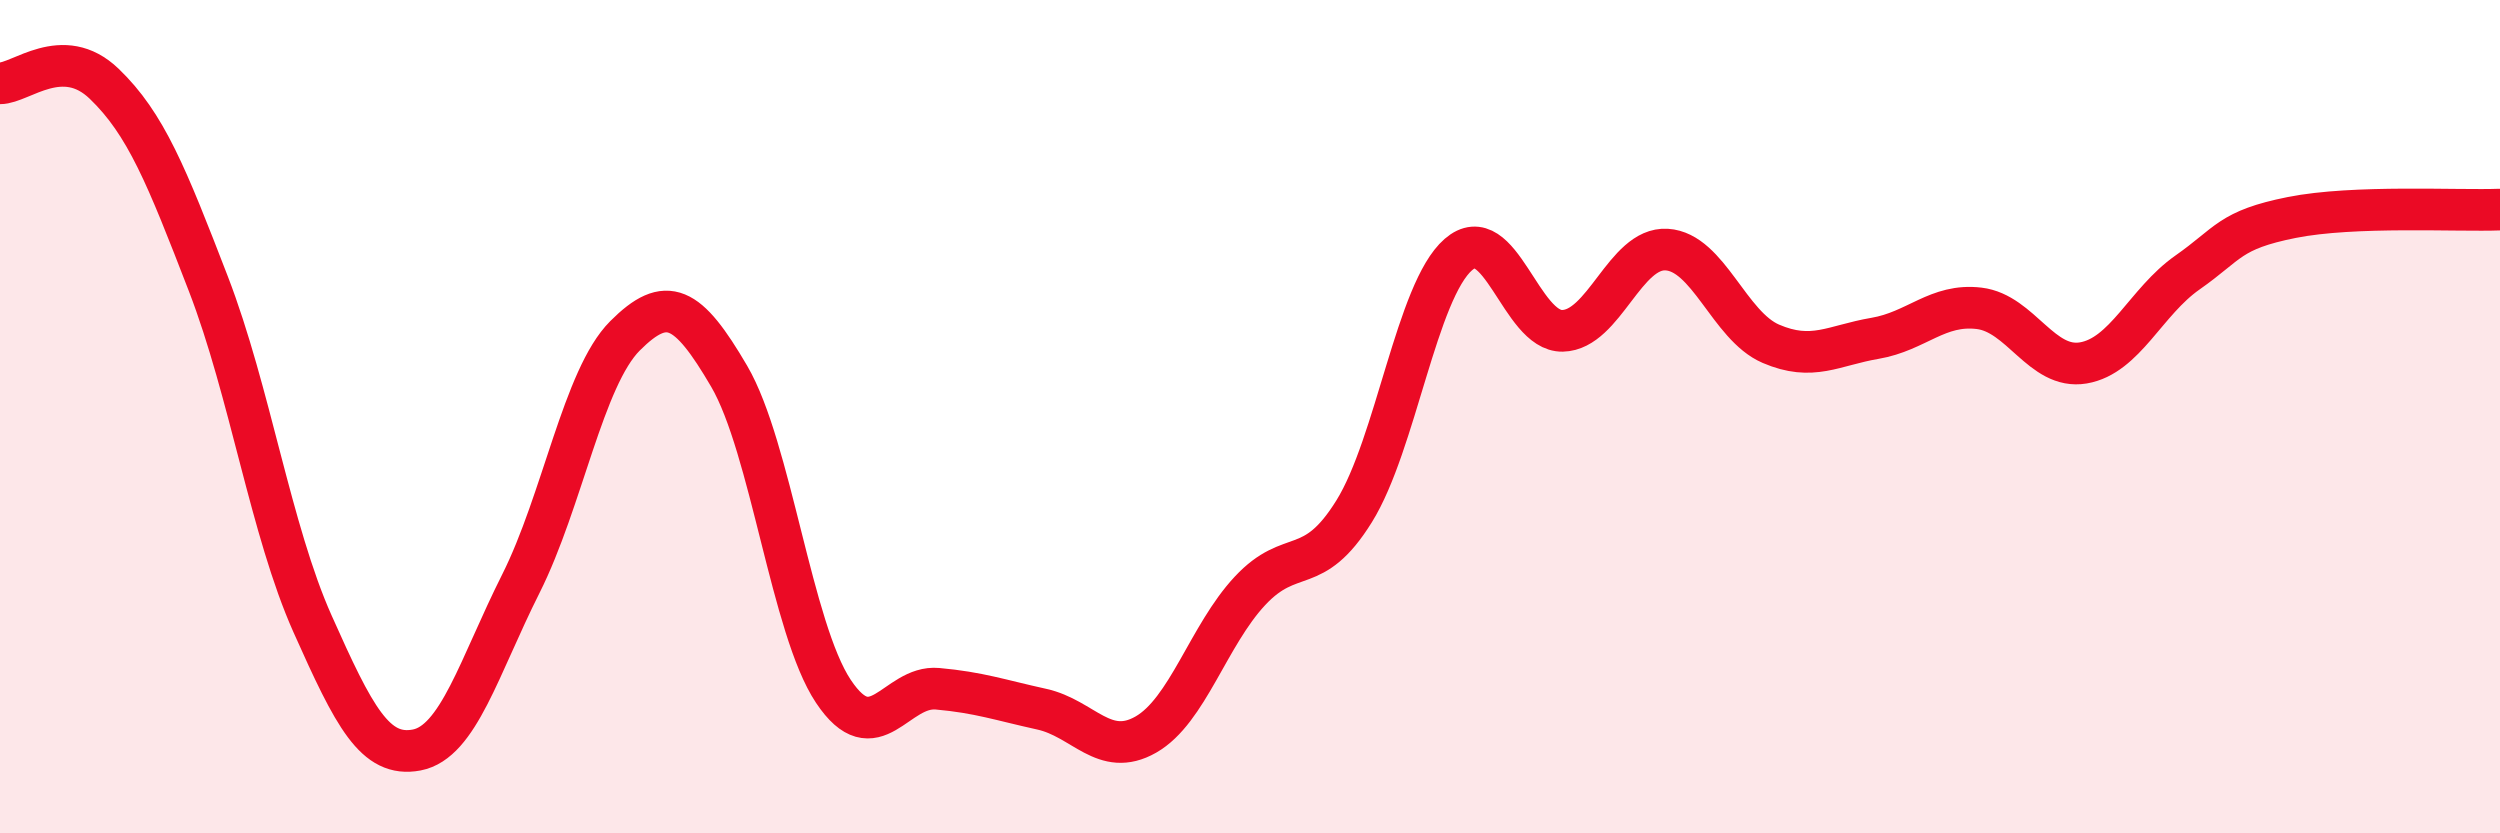
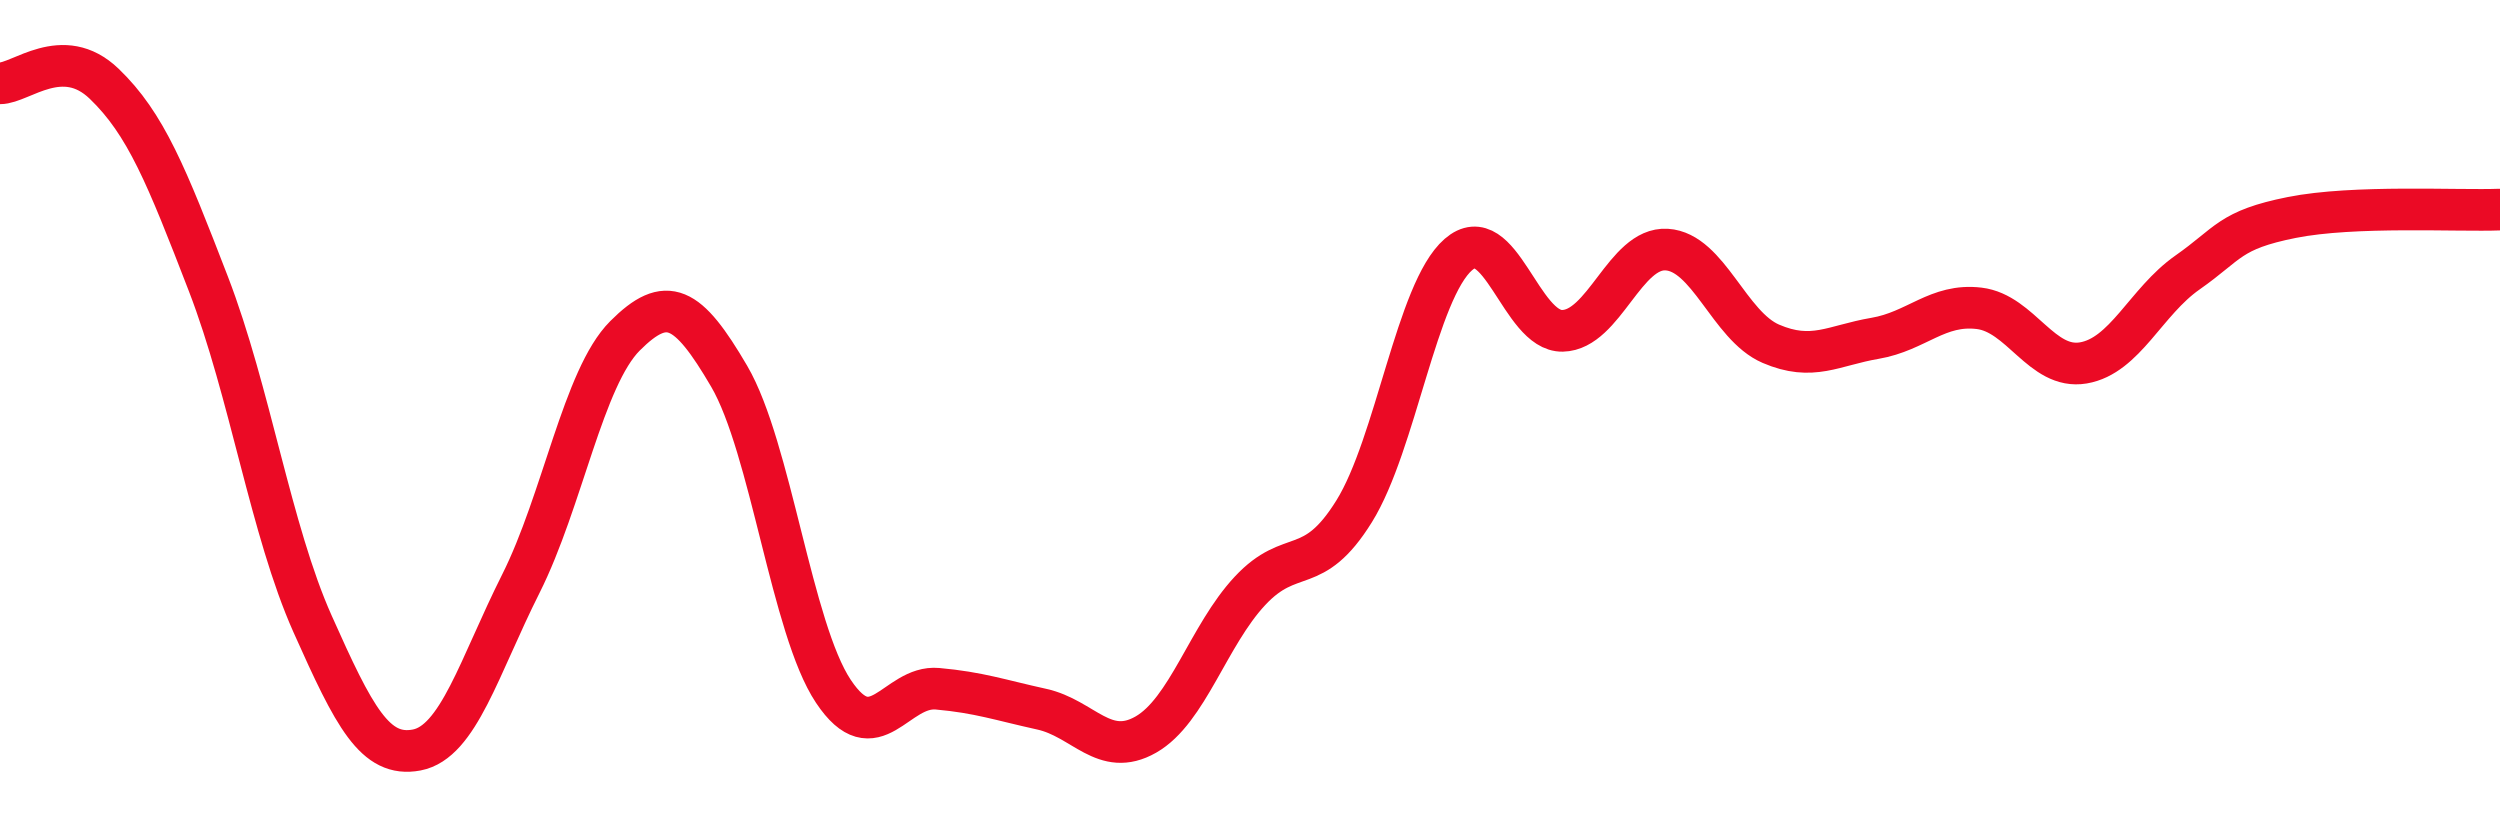
<svg xmlns="http://www.w3.org/2000/svg" width="60" height="20" viewBox="0 0 60 20">
-   <path d="M 0,2 C 0.5,2 1.5,1.05 2.5,2.01 C 3.5,2.97 4,4.22 5,6.81 C 6,9.4 6.5,12.73 7.5,14.97 C 8.5,17.21 9,18.19 10,18 C 11,17.81 11.5,16 12.5,14.01 C 13.5,12.02 14,9.06 15,8.06 C 16,7.06 16.5,7.32 17.5,9.03 C 18.5,10.74 19,15.09 20,16.59 C 21,18.09 21.5,16.44 22.5,16.53 C 23.5,16.62 24,16.8 25,17.02 C 26,17.24 26.5,18.2 27.5,17.63 C 28.5,17.06 29,15.25 30,14.18 C 31,13.11 31.5,13.88 32.5,12.27 C 33.5,10.66 34,6.98 35,6.11 C 36,5.24 36.5,7.96 37.5,7.94 C 38.5,7.92 39,5.93 40,5.99 C 41,6.05 41.5,7.82 42.5,8.25 C 43.5,8.68 44,8.29 45,8.12 C 46,7.95 46.5,7.28 47.5,7.4 C 48.5,7.52 49,8.88 50,8.71 C 51,8.54 51.5,7.24 52.5,6.54 C 53.5,5.84 53.5,5.52 55,5.22 C 56.5,4.92 59,5.07 60,5.03L60 20L0 20Z" fill="#EB0A25" opacity="0.1" stroke-linecap="round" stroke-linejoin="round" />
  <path d="M 0,2 C 0.5,2 1.5,1.05 2.5,2.01 C 3.5,2.97 4,4.22 5,6.81 C 6,9.4 6.5,12.73 7.5,14.97 C 8.5,17.21 9,18.19 10,18 C 11,17.81 11.5,16 12.5,14.01 C 13.5,12.02 14,9.06 15,8.06 C 16,7.06 16.5,7.32 17.5,9.03 C 18.5,10.74 19,15.09 20,16.59 C 21,18.09 21.5,16.44 22.5,16.53 C 23.5,16.62 24,16.8 25,17.02 C 26,17.24 26.5,18.2 27.5,17.63 C 28.5,17.06 29,15.25 30,14.18 C 31,13.11 31.5,13.88 32.5,12.27 C 33.5,10.66 34,6.98 35,6.11 C 36,5.24 36.5,7.96 37.5,7.94 C 38.5,7.92 39,5.93 40,5.99 C 41,6.05 41.5,7.82 42.5,8.25 C 43.5,8.68 44,8.29 45,8.12 C 46,7.95 46.5,7.28 47.5,7.4 C 48.5,7.52 49,8.88 50,8.71 C 51,8.54 51.5,7.24 52.5,6.54 C 53.5,5.84 53.5,5.52 55,5.22 C 56.5,4.92 59,5.07 60,5.03" stroke="#EB0A25" stroke-width="1" fill="none" stroke-linecap="round" stroke-linejoin="round" />
</svg>